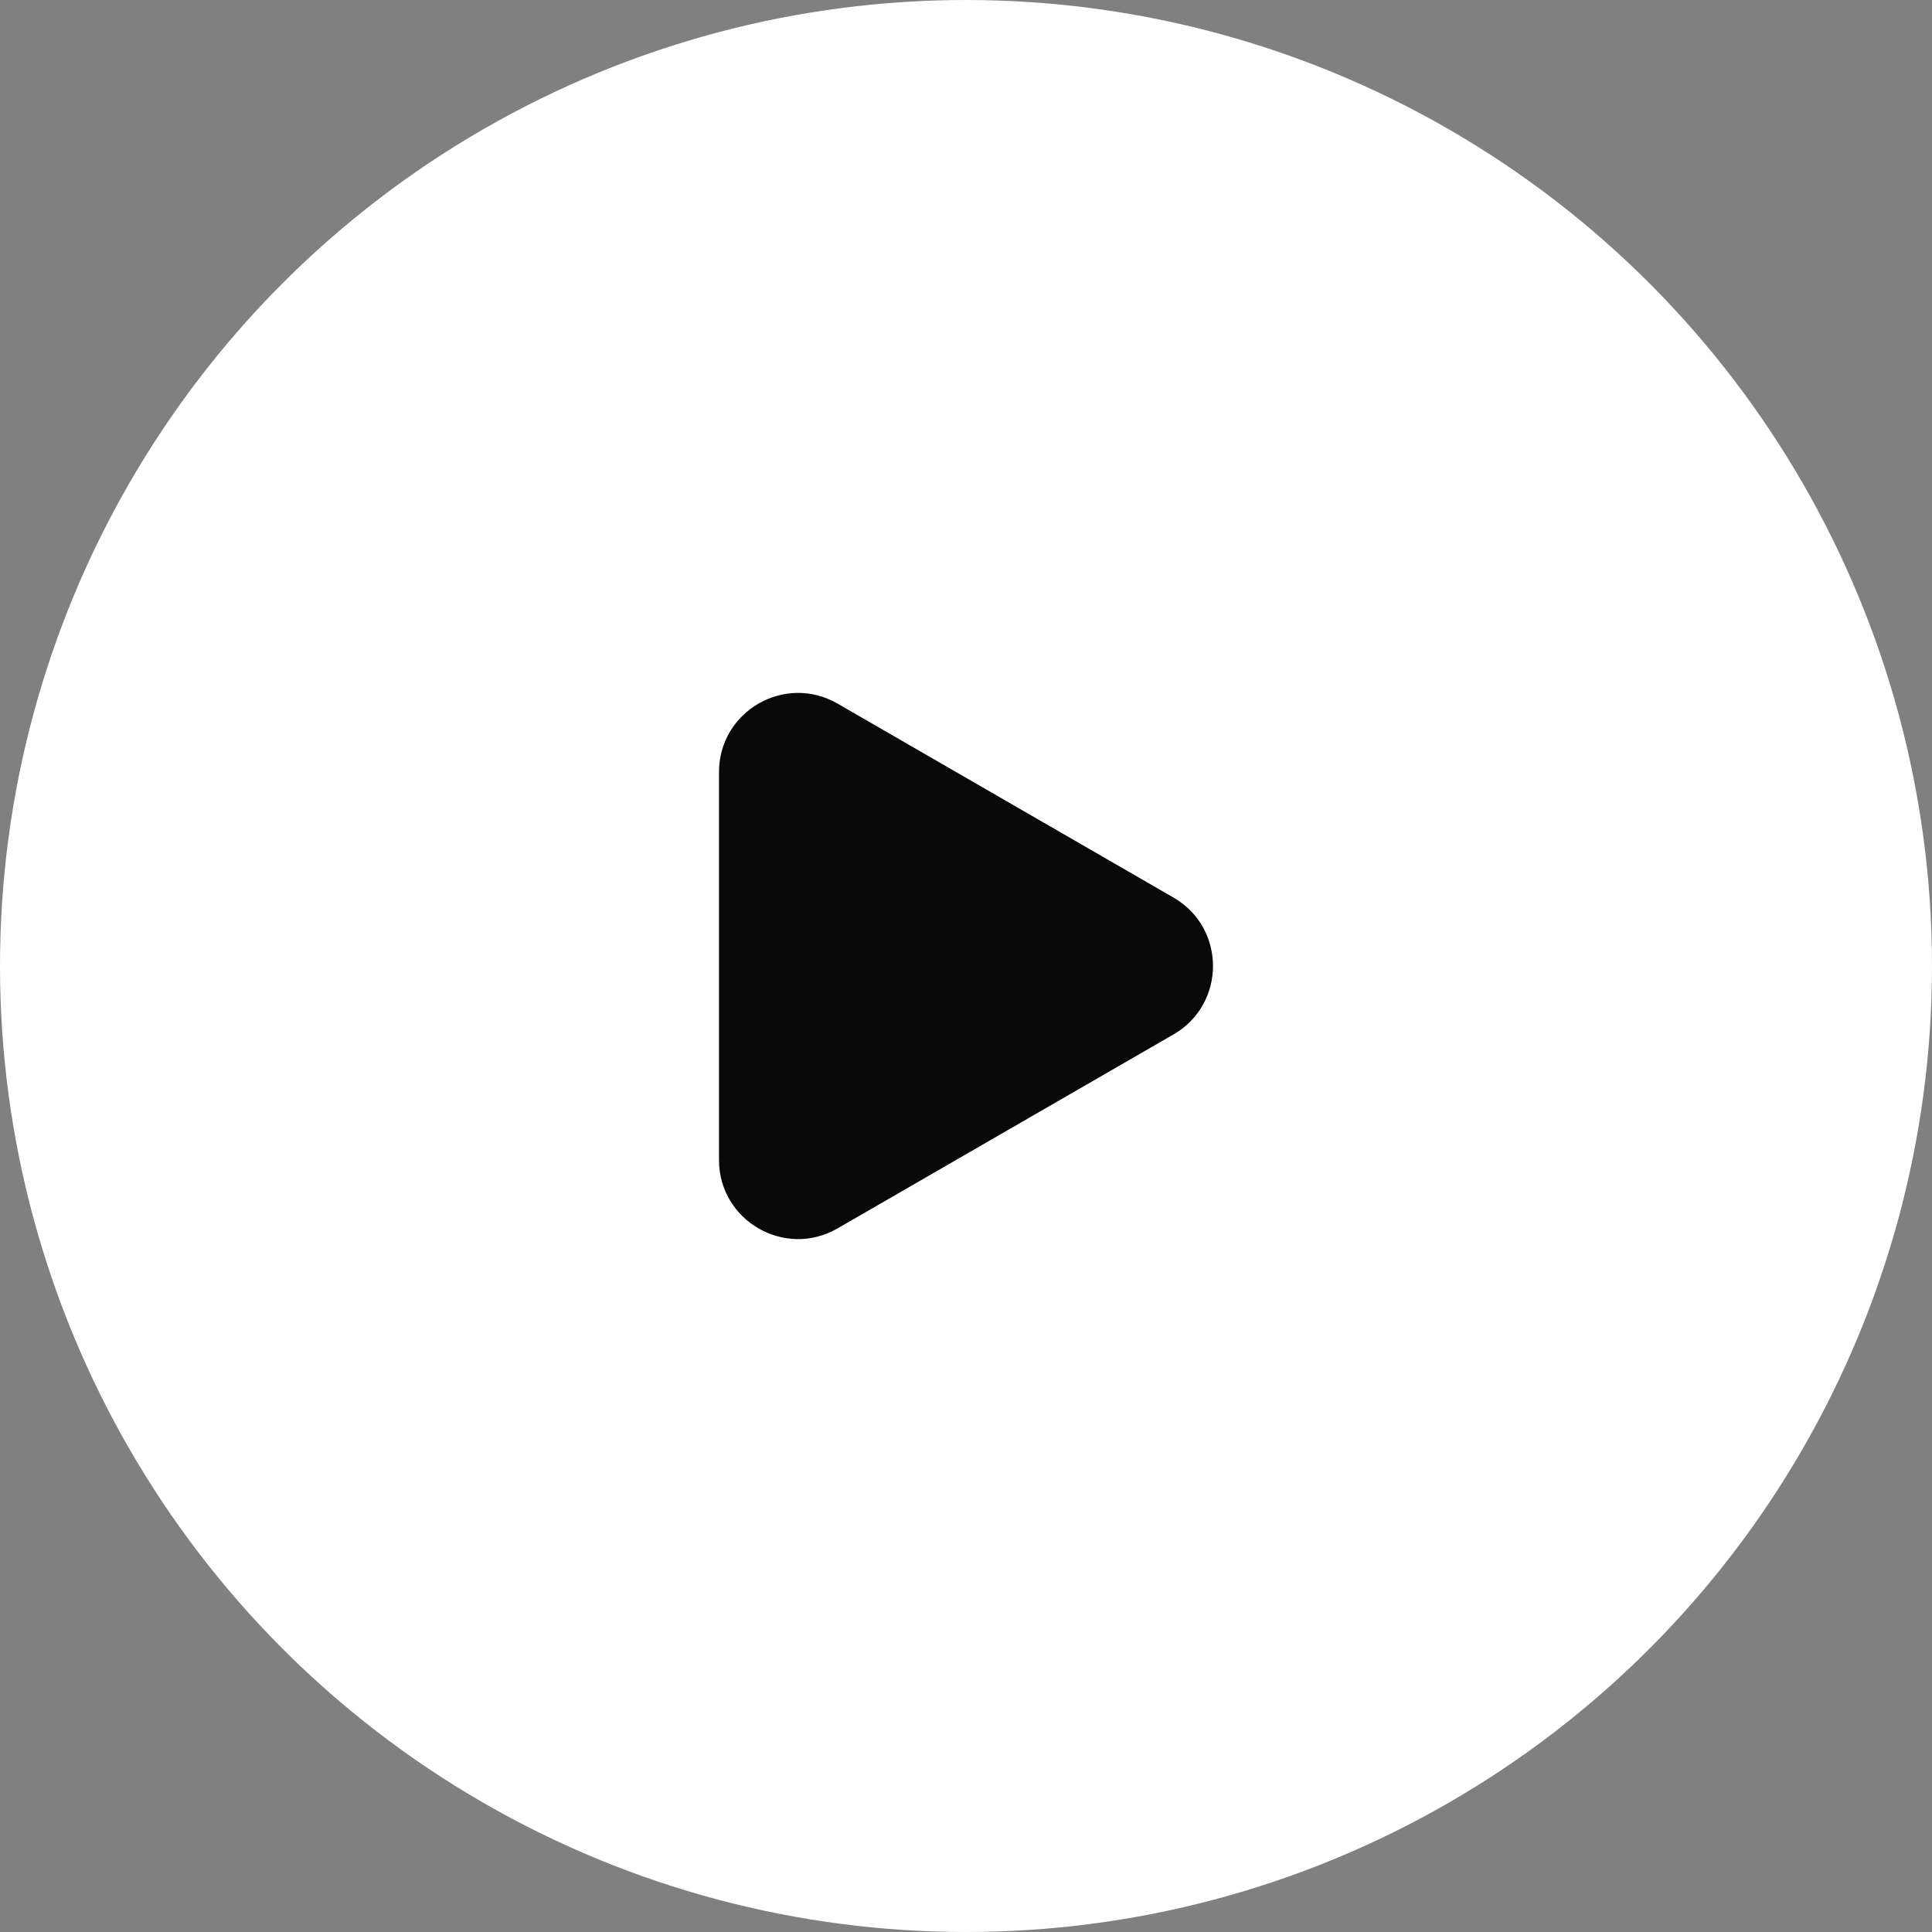
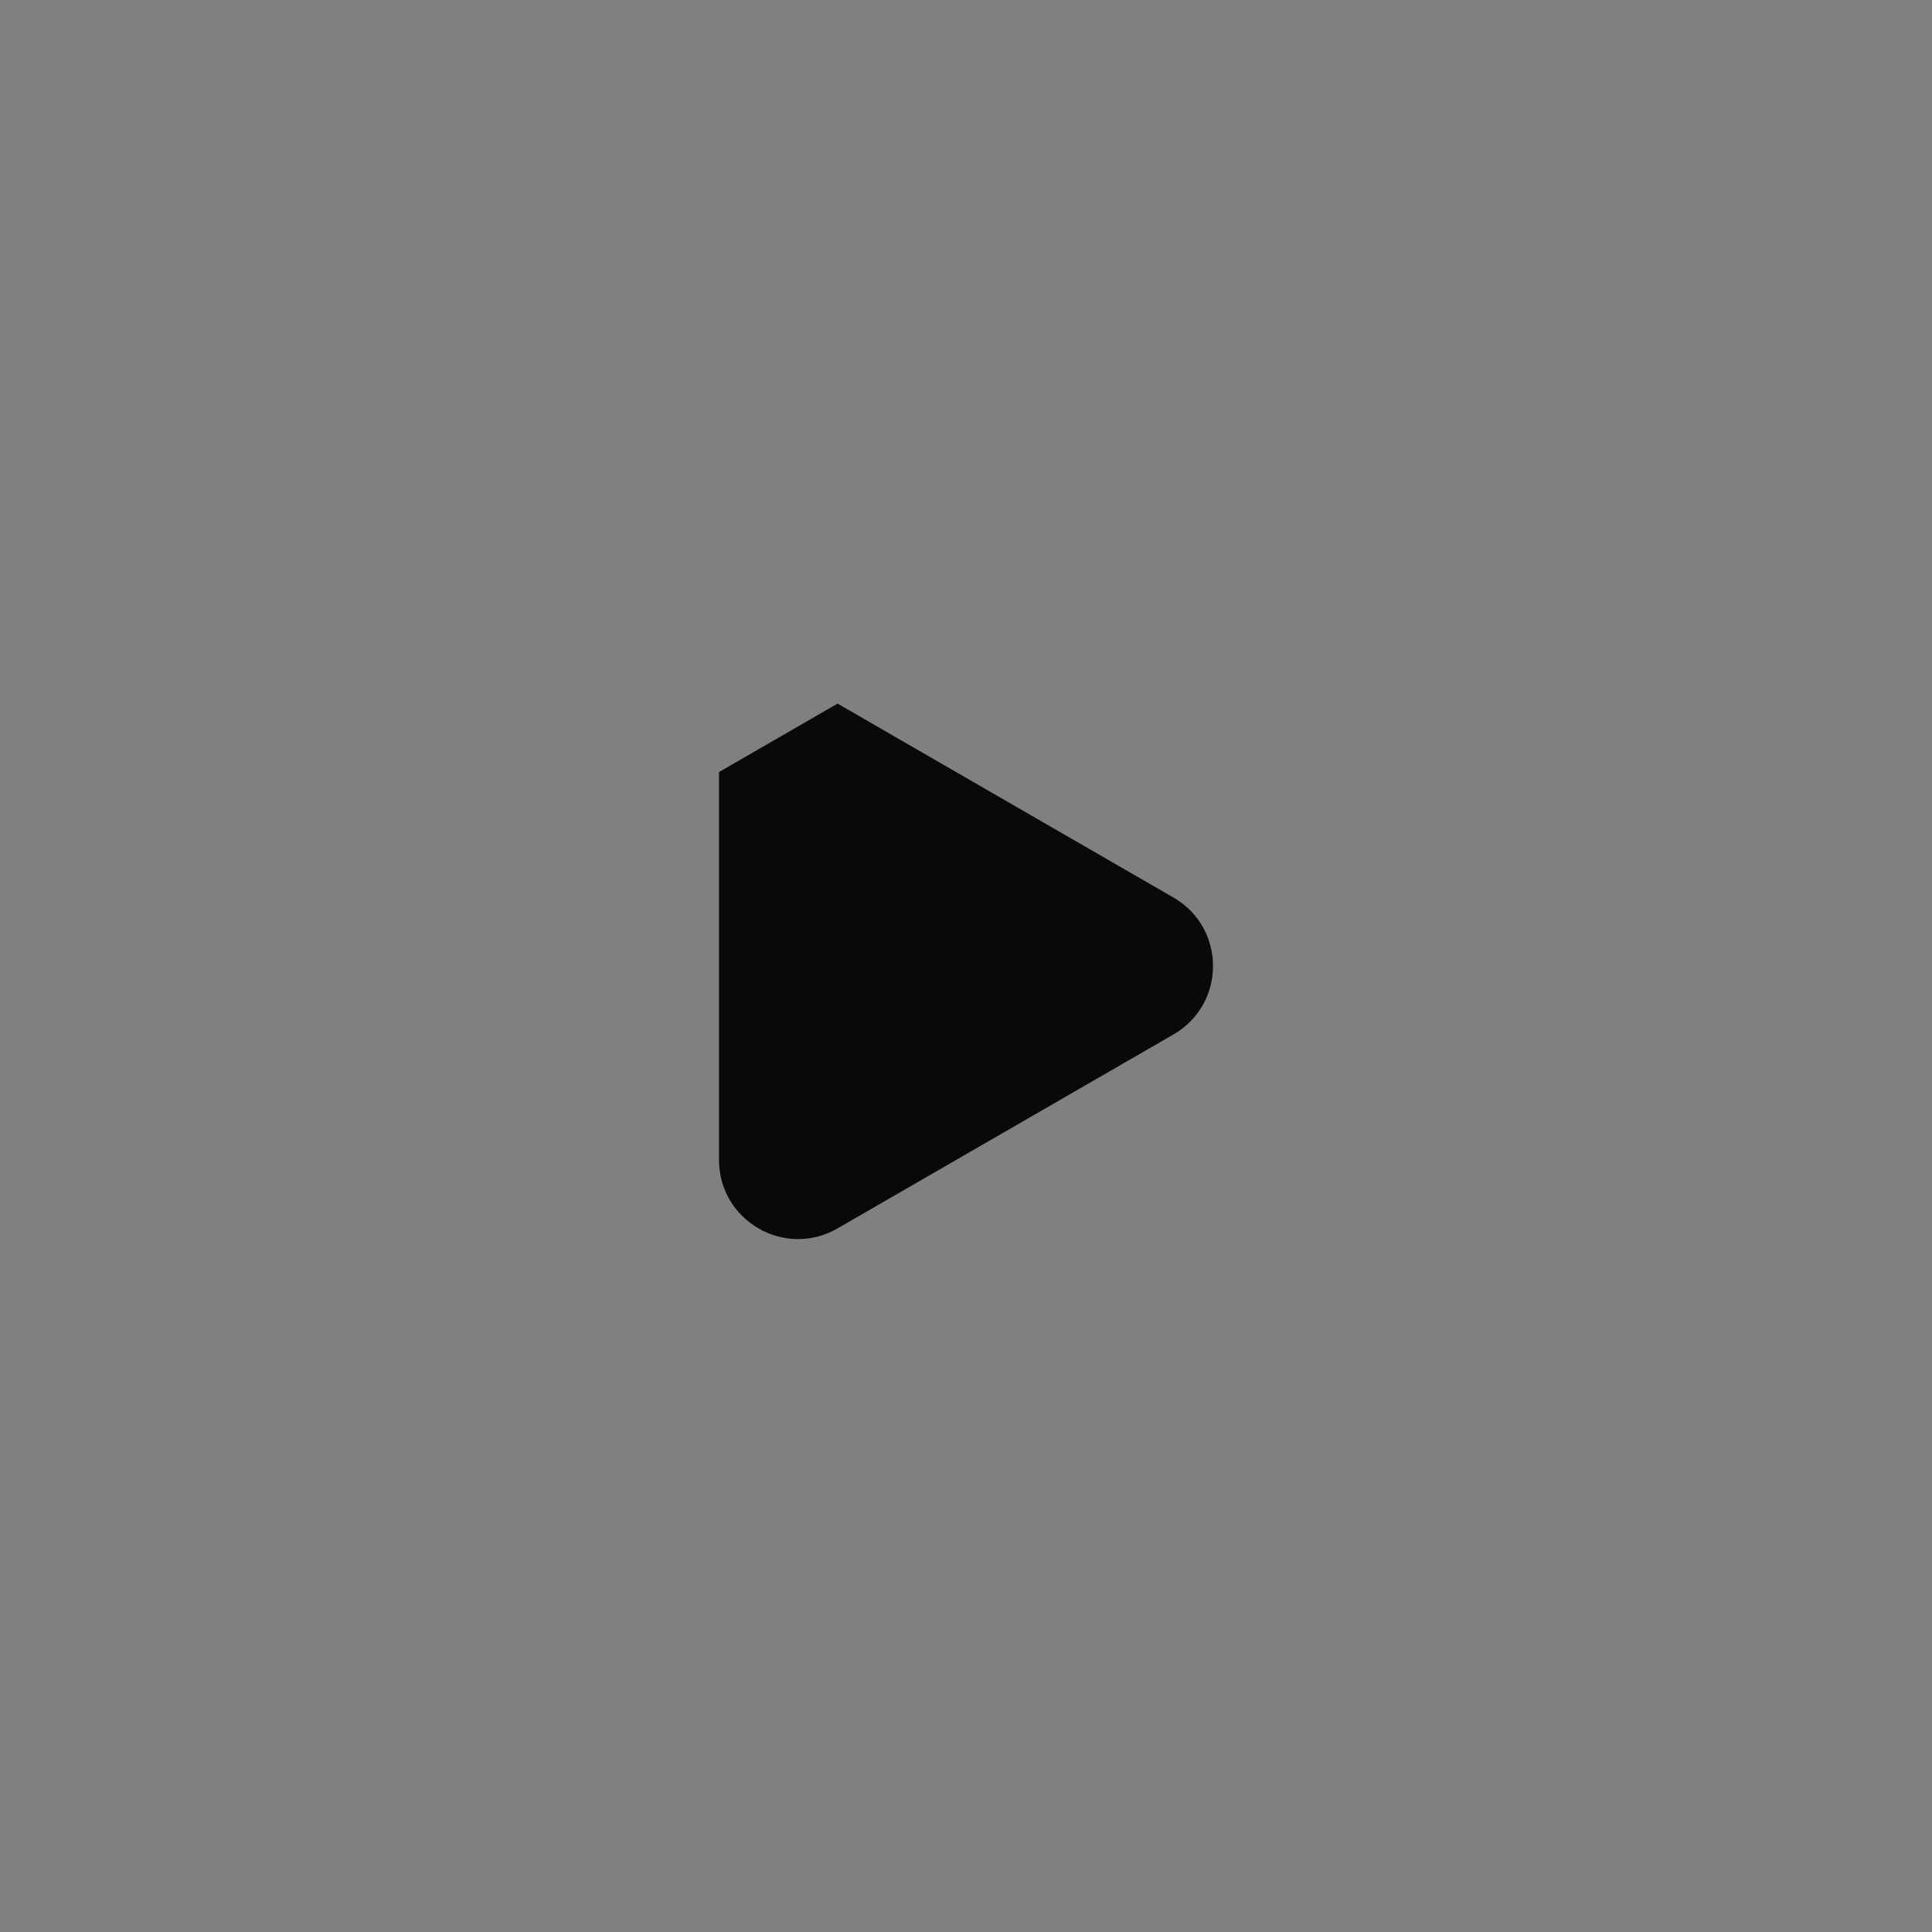
<svg xmlns="http://www.w3.org/2000/svg" width="512" height="512" x="0" y="0" viewBox="0 0 500 500" style="enable-background:new 0 0 512 512" xml:space="preserve" class="">
  <rect x="0" y="0" width="500" height="500" fill="#808080" stroke="none" />
  <g>
-     <circle cx="250" cy="250" fill="#ffffff" r="250" data-original="#f86252" class="" />
-     <path d="m216.759 182.093 86.936 50.193c13.636 7.873 13.636 27.555 0 35.428l-86.936 50.193c-13.636 7.873-30.682-1.968-30.682-17.714v-100.386c0-15.746 17.046-25.587 30.682-17.714z" fill="#0a0909" data-original="#ffffff" class="" />
+     <path d="m216.759 182.093 86.936 50.193c13.636 7.873 13.636 27.555 0 35.428l-86.936 50.193c-13.636 7.873-30.682-1.968-30.682-17.714v-100.386z" fill="#0a0909" data-original="#ffffff" class="" />
  </g>
</svg>